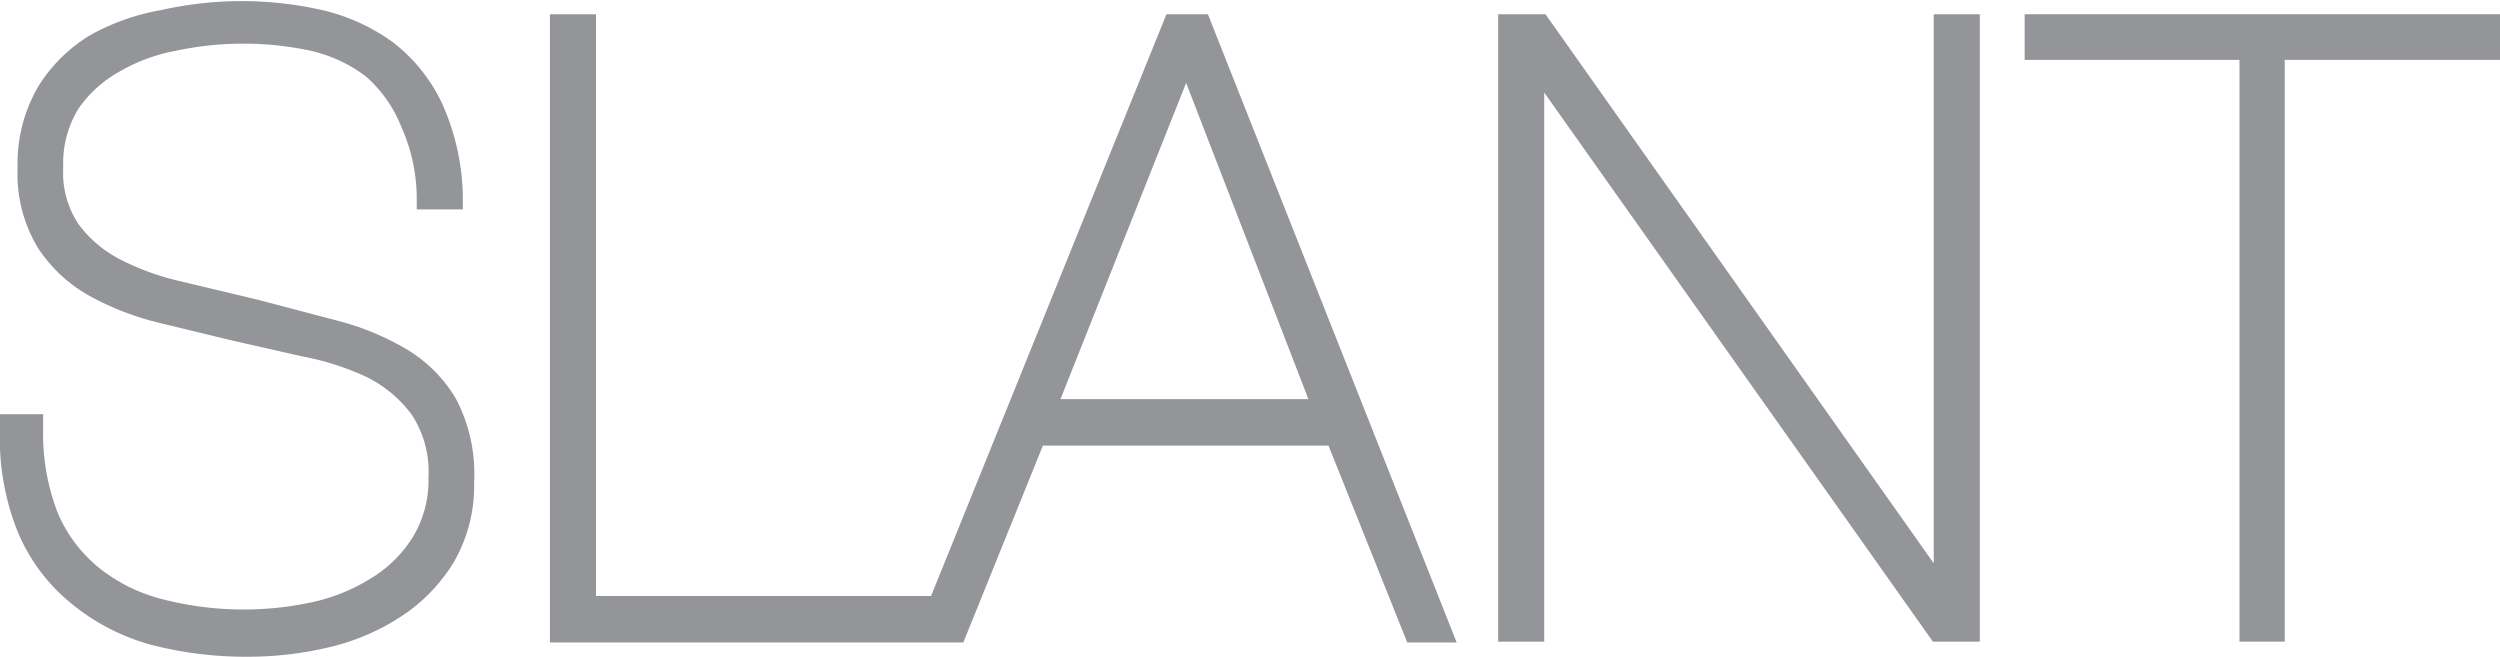
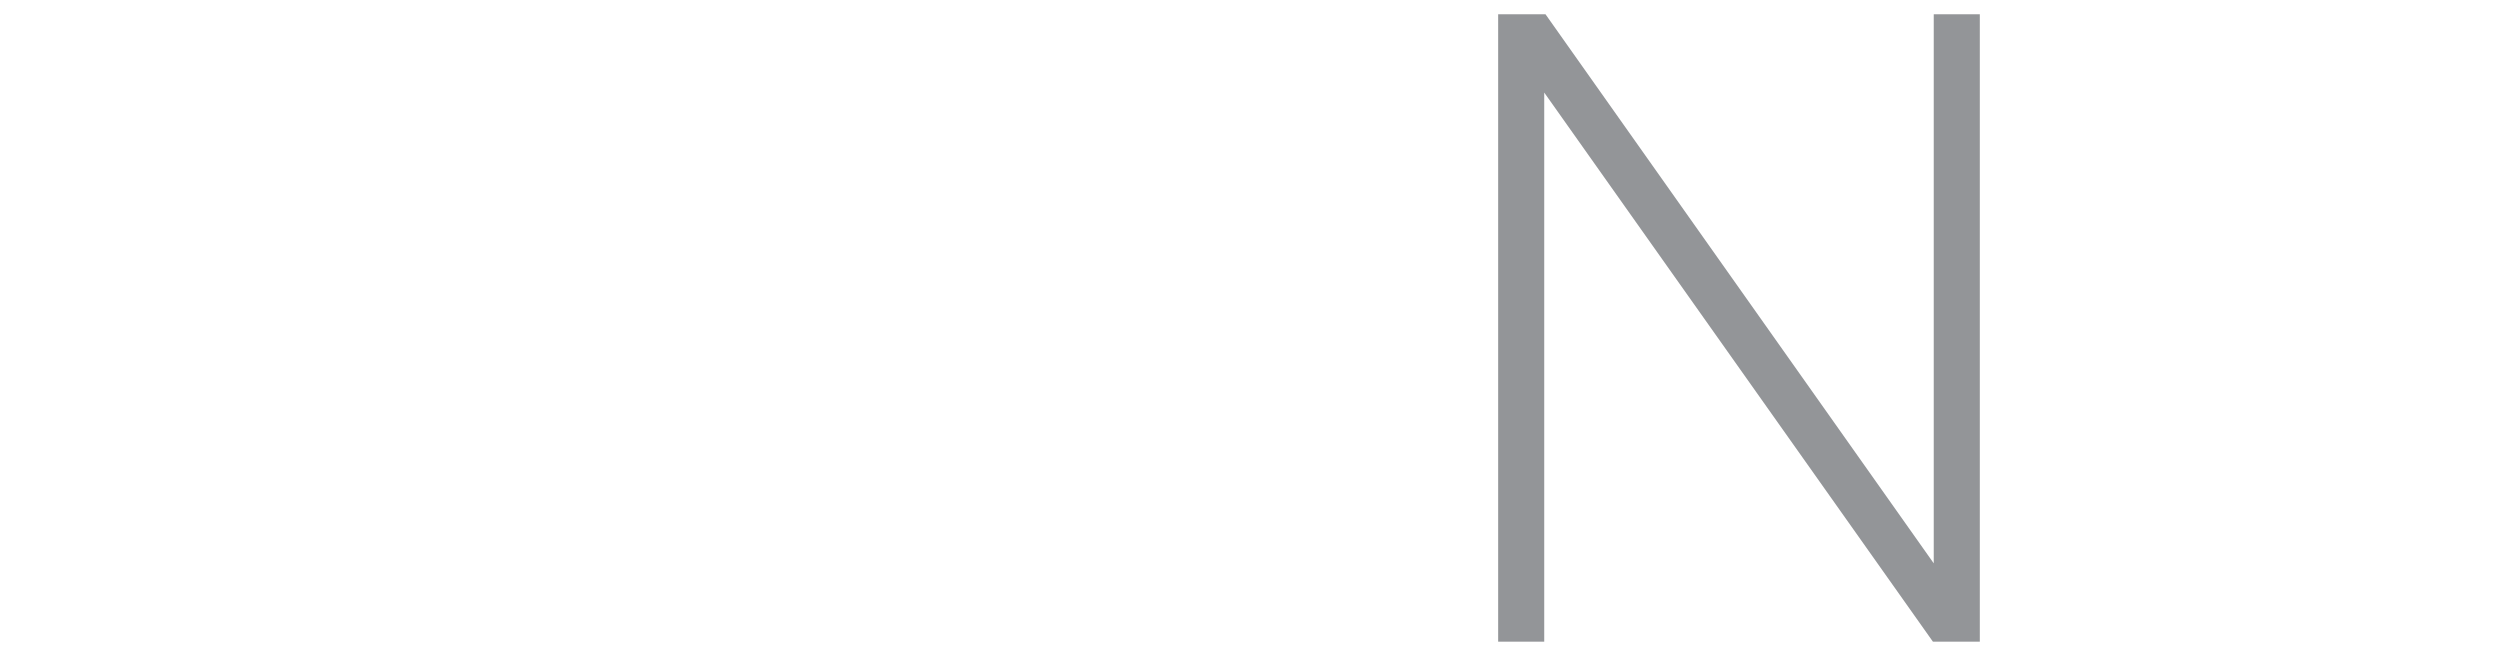
<svg xmlns="http://www.w3.org/2000/svg" id="Layer_1" data-name="Layer 1" viewBox="0 0 59.69 15.68">
  <title>slant</title>
-   <path d="M9.71,8.34a6.35,6.35,0,0,0-1.64-.68l-1.9-.5-1.8-.43A6.2,6.2,0,0,1,2.88,6.2a2.9,2.9,0,0,1-1-.84A2.21,2.21,0,0,1,1.51,4a2.49,2.49,0,0,1,.36-1.4,2.9,2.9,0,0,1,1-.9,4.17,4.17,0,0,1,1.34-.49,7.7,7.7,0,0,1,3.2,0,3.46,3.46,0,0,1,1.32.61A3.12,3.12,0,0,1,9.57,3a4.24,4.24,0,0,1,.38,1.7V5h1.1V4.64a5.64,5.64,0,0,0-.49-2.16A4,4,0,0,0,9.37,1,4.69,4.69,0,0,0,7.69.24a8.74,8.74,0,0,0-3.84,0A5.37,5.37,0,0,0,2.17.83,3.71,3.71,0,0,0,.91,2.07,3.65,3.65,0,0,0,.42,4,3.42,3.42,0,0,0,.9,5.91,3.49,3.49,0,0,0,2.13,7.06a6.58,6.58,0,0,0,1.64.64l1.73.42,1.72.39A6.44,6.44,0,0,1,8.75,9a3,3,0,0,1,1.08.9,2.48,2.48,0,0,1,.4,1.5,2.61,2.61,0,0,1-.36,1.4,3,3,0,0,1-1,1,4.41,4.41,0,0,1-1.38.57,7.76,7.76,0,0,1-3.6-.06,4,4,0,0,1-1.51-.74,3.4,3.4,0,0,1-1-1.32,5.22,5.22,0,0,1-.35-2V9.89H0v.34a6,6,0,0,0,.42,2.46,4.37,4.37,0,0,0,1.26,1.7,5.11,5.11,0,0,0,1.91,1,9,9,0,0,0,2.34.29,8.33,8.33,0,0,0,1.9-.22,5.36,5.36,0,0,0,1.73-.73,4.09,4.09,0,0,0,1.27-1.3,3.63,3.63,0,0,0,.49-1.92,3.84,3.84,0,0,0-.44-2A3.38,3.38,0,0,0,9.71,8.34Z" transform="translate(0 0)" style="fill:#939598" />
-   <path d="M27.85.34,22.23,14.23h-8V.34h-1.1v15H23l1.9-4.7h6.82l1.88,4.7h1.18L28.84.34ZM25.32,9.53l3-7.55,2.92,7.55Z" transform="translate(0 0)" style="fill:#939598" />
  <polygon points="46.17 13.45 36.9 0.34 35.77 0.34 35.77 15.32 36.87 15.32 36.87 2.21 46.15 15.32 47.27 15.32 47.27 0.34 46.17 0.34 46.17 13.45" style="fill:#939598" />
-   <polygon points="48.34 0.34 48.34 1.43 53.47 1.43 53.47 15.32 54.55 15.32 54.55 1.43 59.7 1.43 59.7 0.34 48.34 0.34" style="fill:#939598" />
</svg>